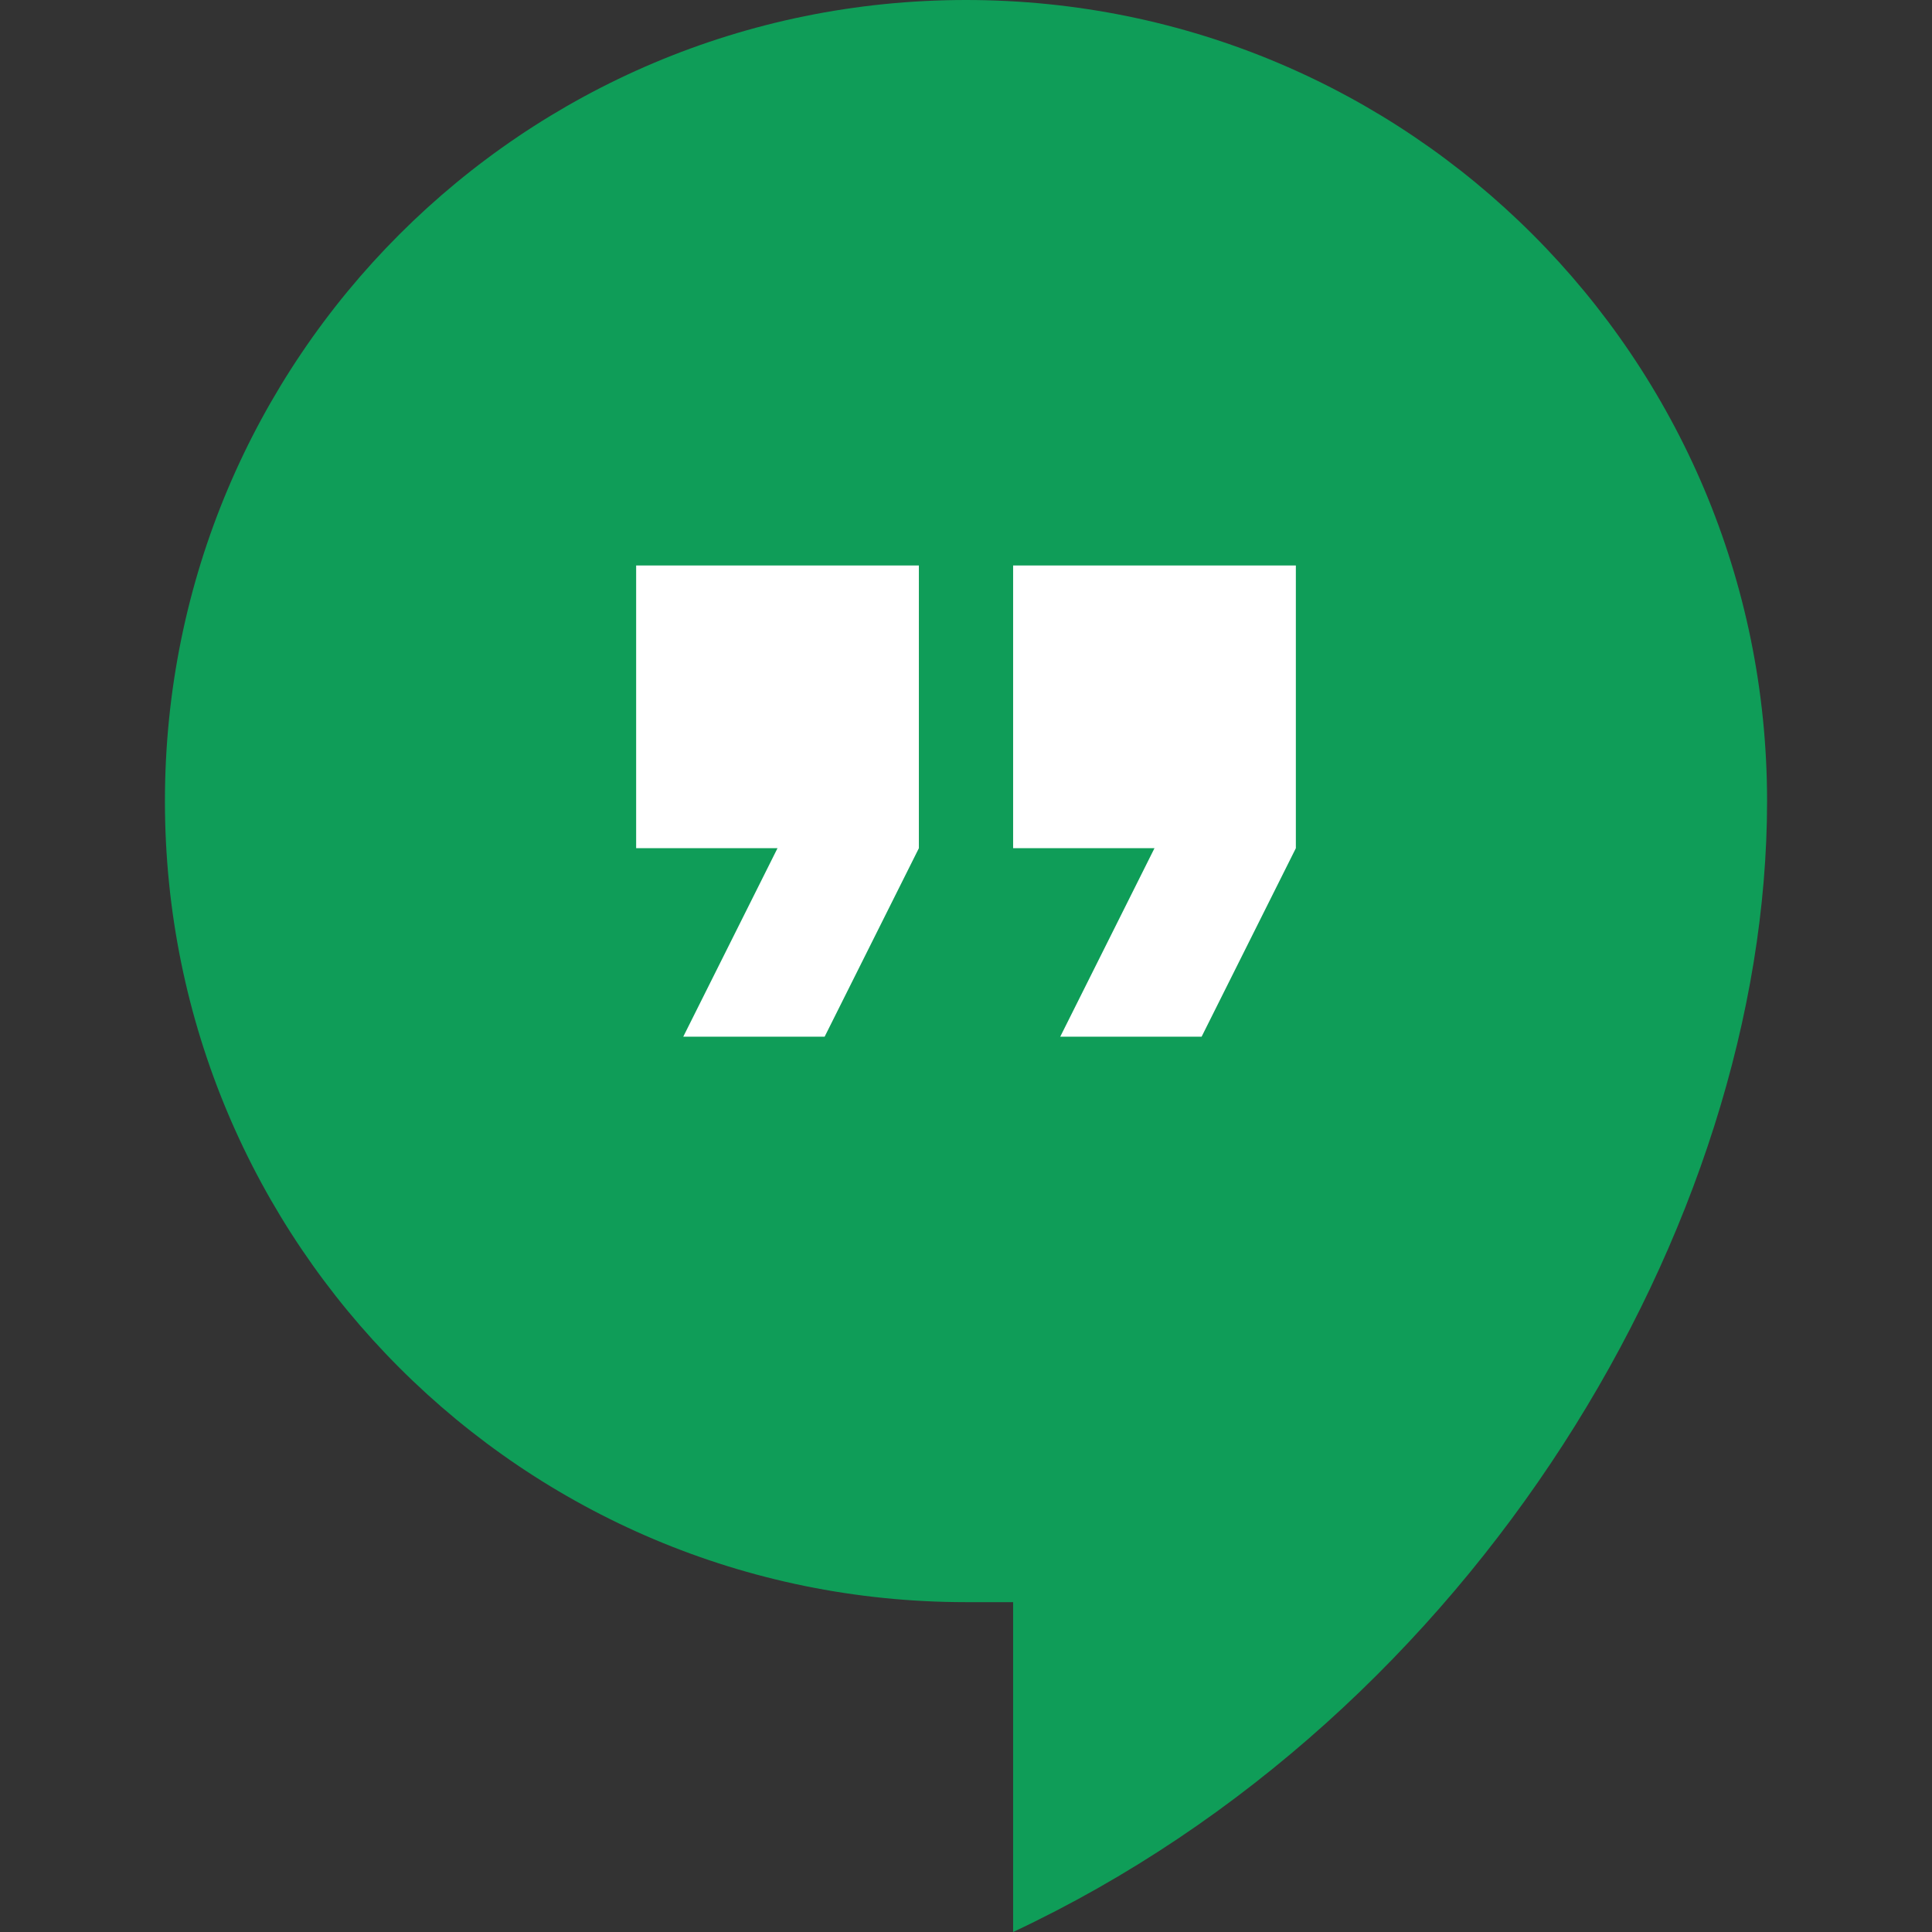
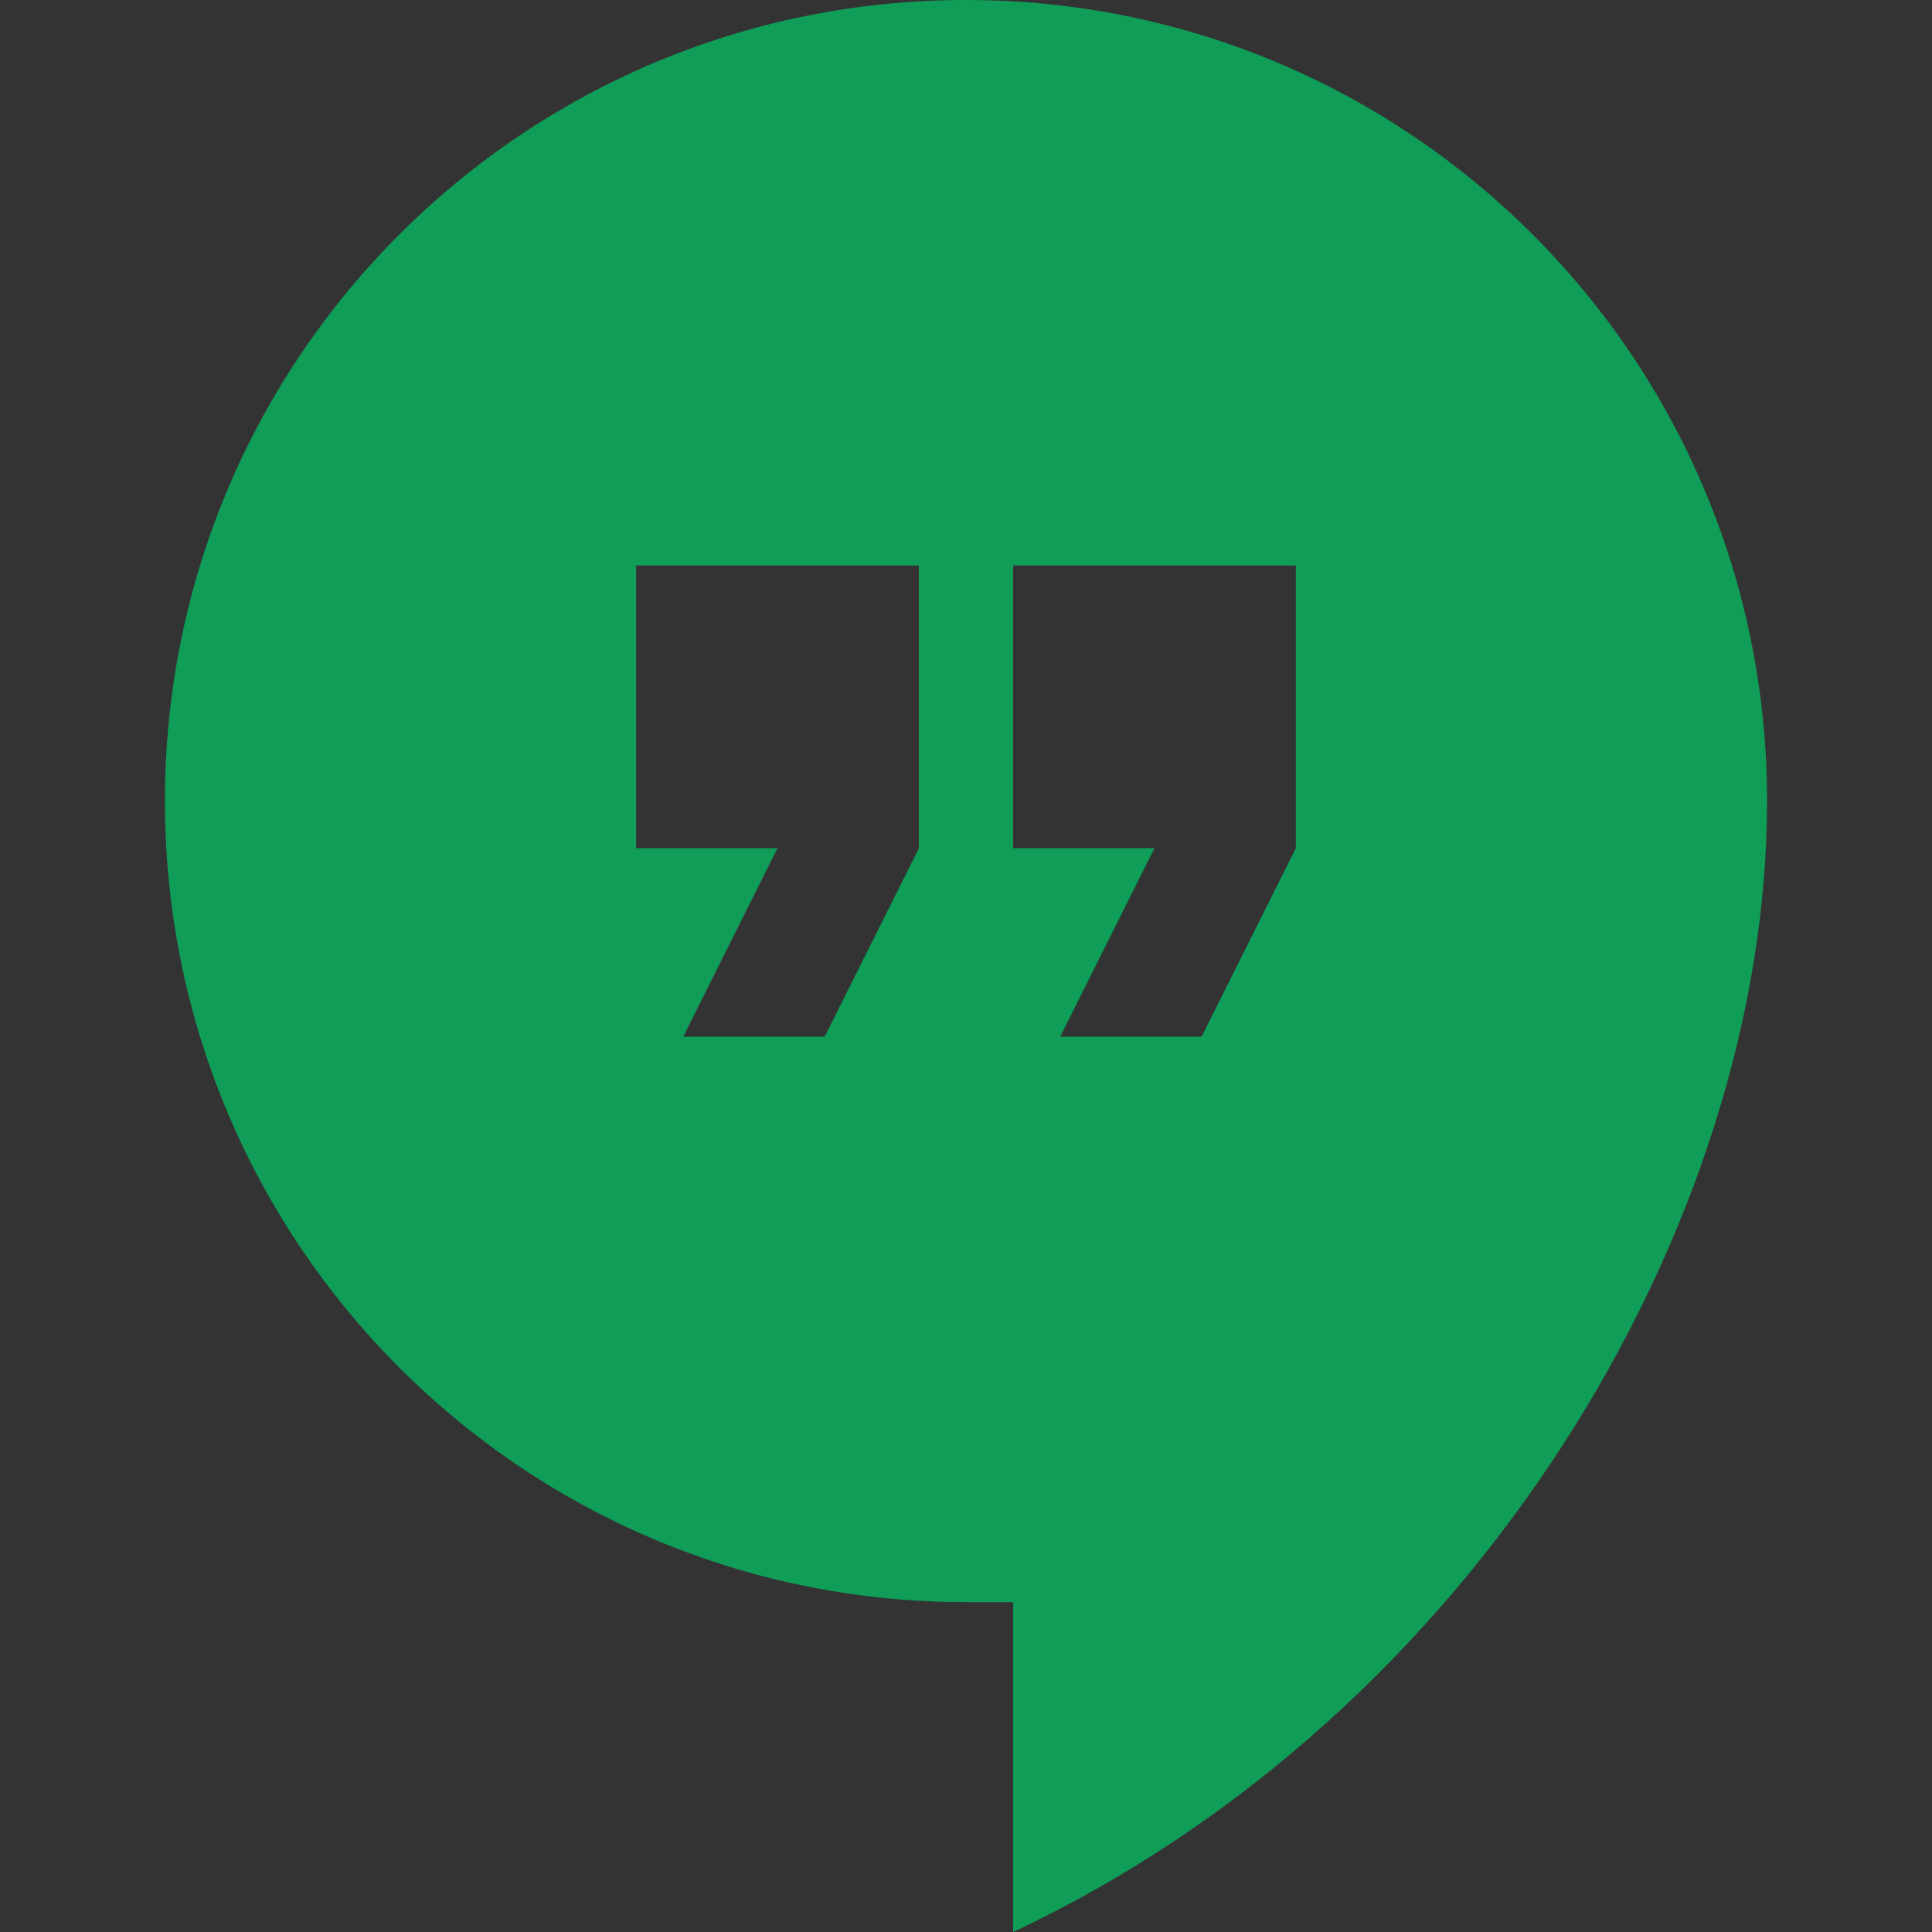
<svg xmlns="http://www.w3.org/2000/svg" xmlns:ns1="http://sodipodi.sourceforge.net/DTD/sodipodi-0.dtd" xmlns:ns2="http://www.inkscape.org/namespaces/inkscape" version="1.1" id="Capa_1" x="0px" y="0px" width="96px" height="96px" viewBox="0 0 522.75 522.75" style="enable-background:new 0 0 522.75 522.75;" xml:space="preserve" ns1:docname="hangouts.svg" ns2:version="0.92.2 (5c3e80d, 2017-08-06)">
  <rect x="0" y="0" width="522.75" height="522.75" fill="#333333" stroke="none" />
  <defs id="defs40" />
  <ns1:namedview pagecolor="#000" bordercolor="#666666" borderopacity="1" objecttolerance="10" gridtolerance="10" guidetolerance="10" ns2:pageopacity="0" ns2:pageshadow="2" ns2:window-width="1461" ns2:window-height="480" id="namedview38" showgrid="false" ns2:zoom="0.45145863" ns2:cx="-69.773836" ns2:cy="261.375" ns2:window-x="0" ns2:window-y="0" ns2:window-maximized="0" ns2:current-layer="Capa_1" />
-   <rect style="fill:#ffffff" id="rect24" width="250.3" height="181.633" x="137.333" y="126.257" />
  <g id="g5" style="fill:#0f9d58">
    <g id="hangout" style="fill:#0f9d58">
      <path d="M261.375,0c-119.85,0-216.75,96.9-216.75,216.75c0,119.85,96.9,216.75,216.75,216.75h12.75v89.25    c124.95-58.65,204-191.25,204-306C478.125,96.9,381.225,0,261.375,0z M248.625,229.5l-25.5,51h-38.25l25.5-51h-38.25V153h76.5    V229.5z M350.625,229.5l-25.5,51h-38.25l25.5-51h-38.25V153h76.5V229.5z" id="path2" style="fill:#0f9d58" />
    </g>
  </g>
  <g id="g7" />
  <g id="g9" />
  <g id="g11" />
  <g id="g13" />
  <g id="g15" />
  <g id="g17" />
  <g id="g19" />
  <g id="g21" />
  <g id="g23" />
  <g id="g25" />
  <g id="g27" />
  <g id="g29" />
  <g id="g31" />
  <g id="g33" />
  <g id="g35" />
</svg>